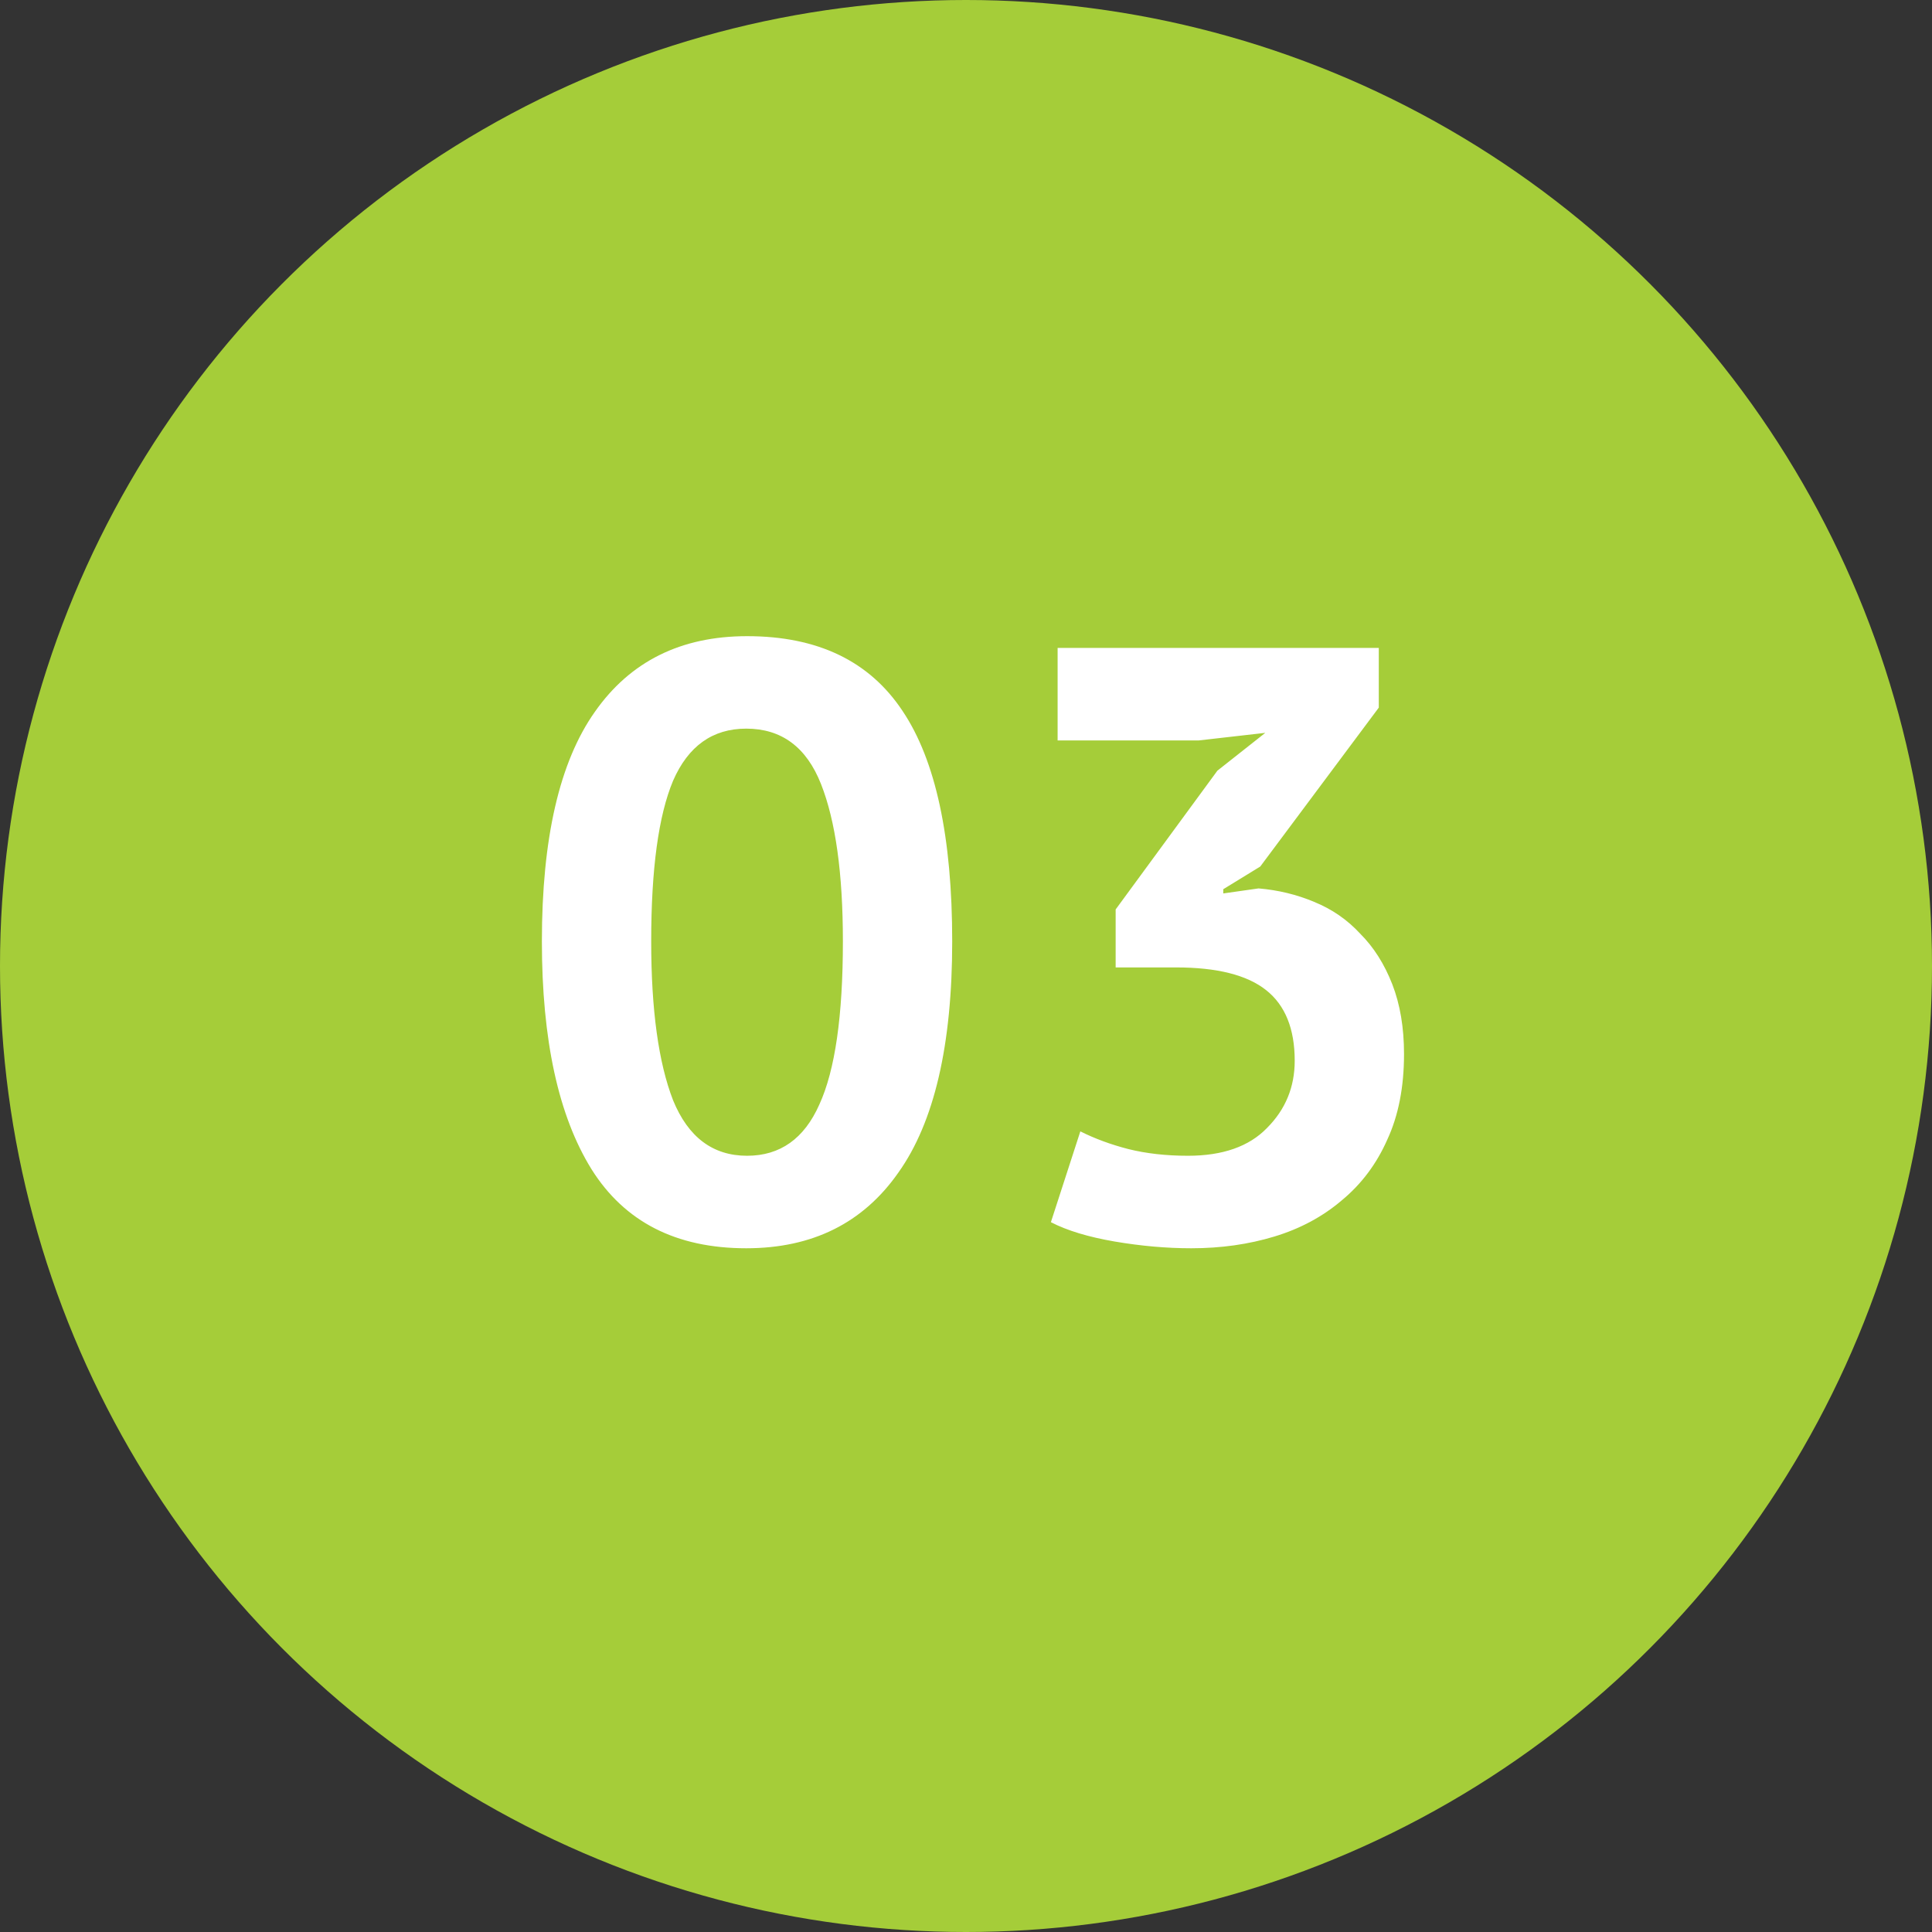
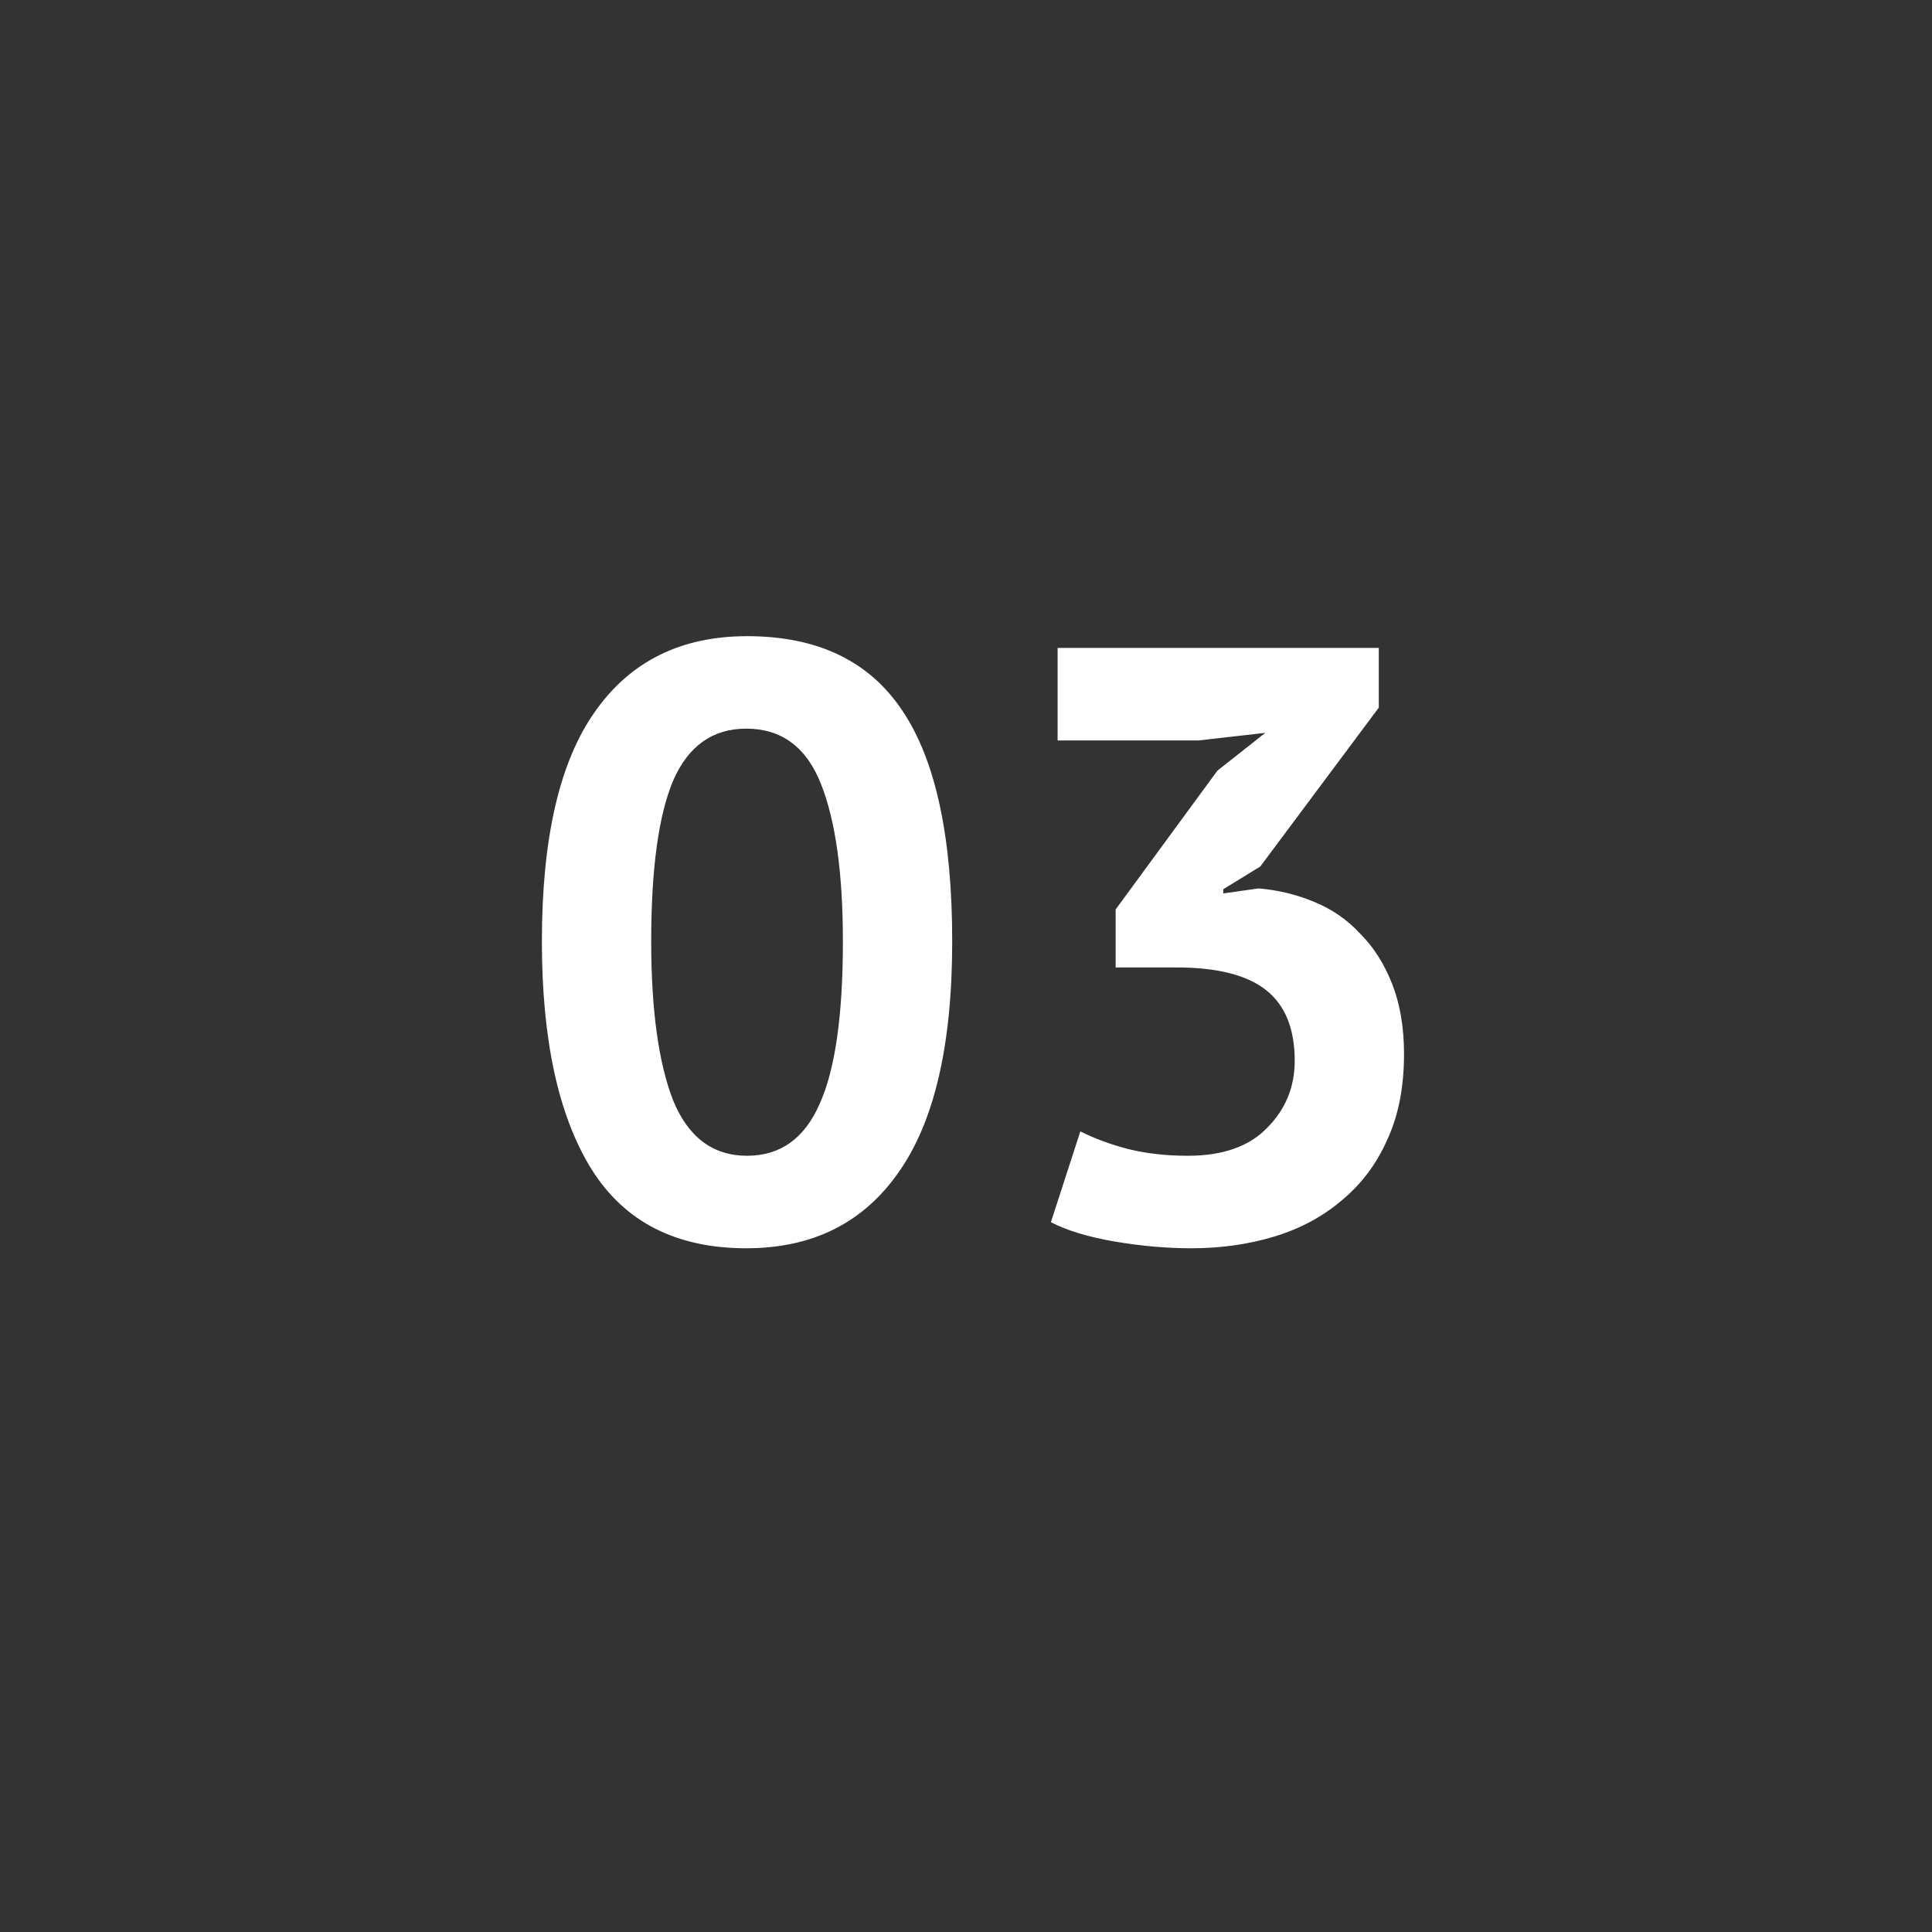
<svg xmlns="http://www.w3.org/2000/svg" width="50" height="50" viewBox="0 0 50 50" fill="none">
  <rect x="0" y="0" width="50" height="50" fill="#333333" stroke="none" />
-   <circle cx="25" cy="25" r="25" fill="#A5CD39" />
  <path d="M14.024 24.363C14.024 21.693 14.482 19.713 15.395 18.422C16.309 17.117 17.622 16.464 19.334 16.464C21.162 16.464 22.503 17.109 23.359 18.401C24.215 19.677 24.643 21.664 24.643 24.363C24.643 27.046 24.179 29.041 23.25 30.346C22.337 31.652 21.024 32.305 19.312 32.305C17.499 32.305 16.164 31.623 15.308 30.259C14.453 28.881 14.024 26.916 14.024 24.363ZM16.853 24.363C16.853 26.132 17.042 27.503 17.419 28.475C17.811 29.432 18.449 29.911 19.334 29.911C20.19 29.911 20.813 29.469 21.205 28.584C21.611 27.699 21.814 26.292 21.814 24.363C21.814 22.607 21.626 21.251 21.249 20.294C20.872 19.336 20.226 18.857 19.312 18.857C18.442 18.857 17.811 19.307 17.419 20.206C17.042 21.106 16.853 22.491 16.853 24.363ZM30.744 29.911C31.643 29.911 32.325 29.672 32.789 29.193C33.268 28.714 33.507 28.134 33.507 27.452C33.507 26.625 33.261 26.016 32.768 25.625C32.274 25.233 31.498 25.037 30.439 25.037H28.873V23.536L31.506 19.945L32.746 18.966L31.027 19.162H27.371V16.768H35.683V18.313L32.615 22.426L31.658 23.013V23.122L32.572 22.992C33.08 23.035 33.558 23.151 34.008 23.34C34.472 23.528 34.871 23.804 35.205 24.167C35.553 24.515 35.828 24.95 36.032 25.472C36.235 25.994 36.336 26.596 36.336 27.278C36.336 28.134 36.191 28.874 35.901 29.498C35.625 30.122 35.234 30.644 34.726 31.064C34.233 31.485 33.653 31.797 32.985 32C32.318 32.203 31.6 32.305 30.831 32.305C30.193 32.305 29.533 32.247 28.851 32.131C28.169 32.014 27.618 31.848 27.197 31.63L27.959 29.28C28.336 29.469 28.749 29.621 29.199 29.737C29.663 29.853 30.178 29.911 30.744 29.911Z" fill="white" />
</svg>